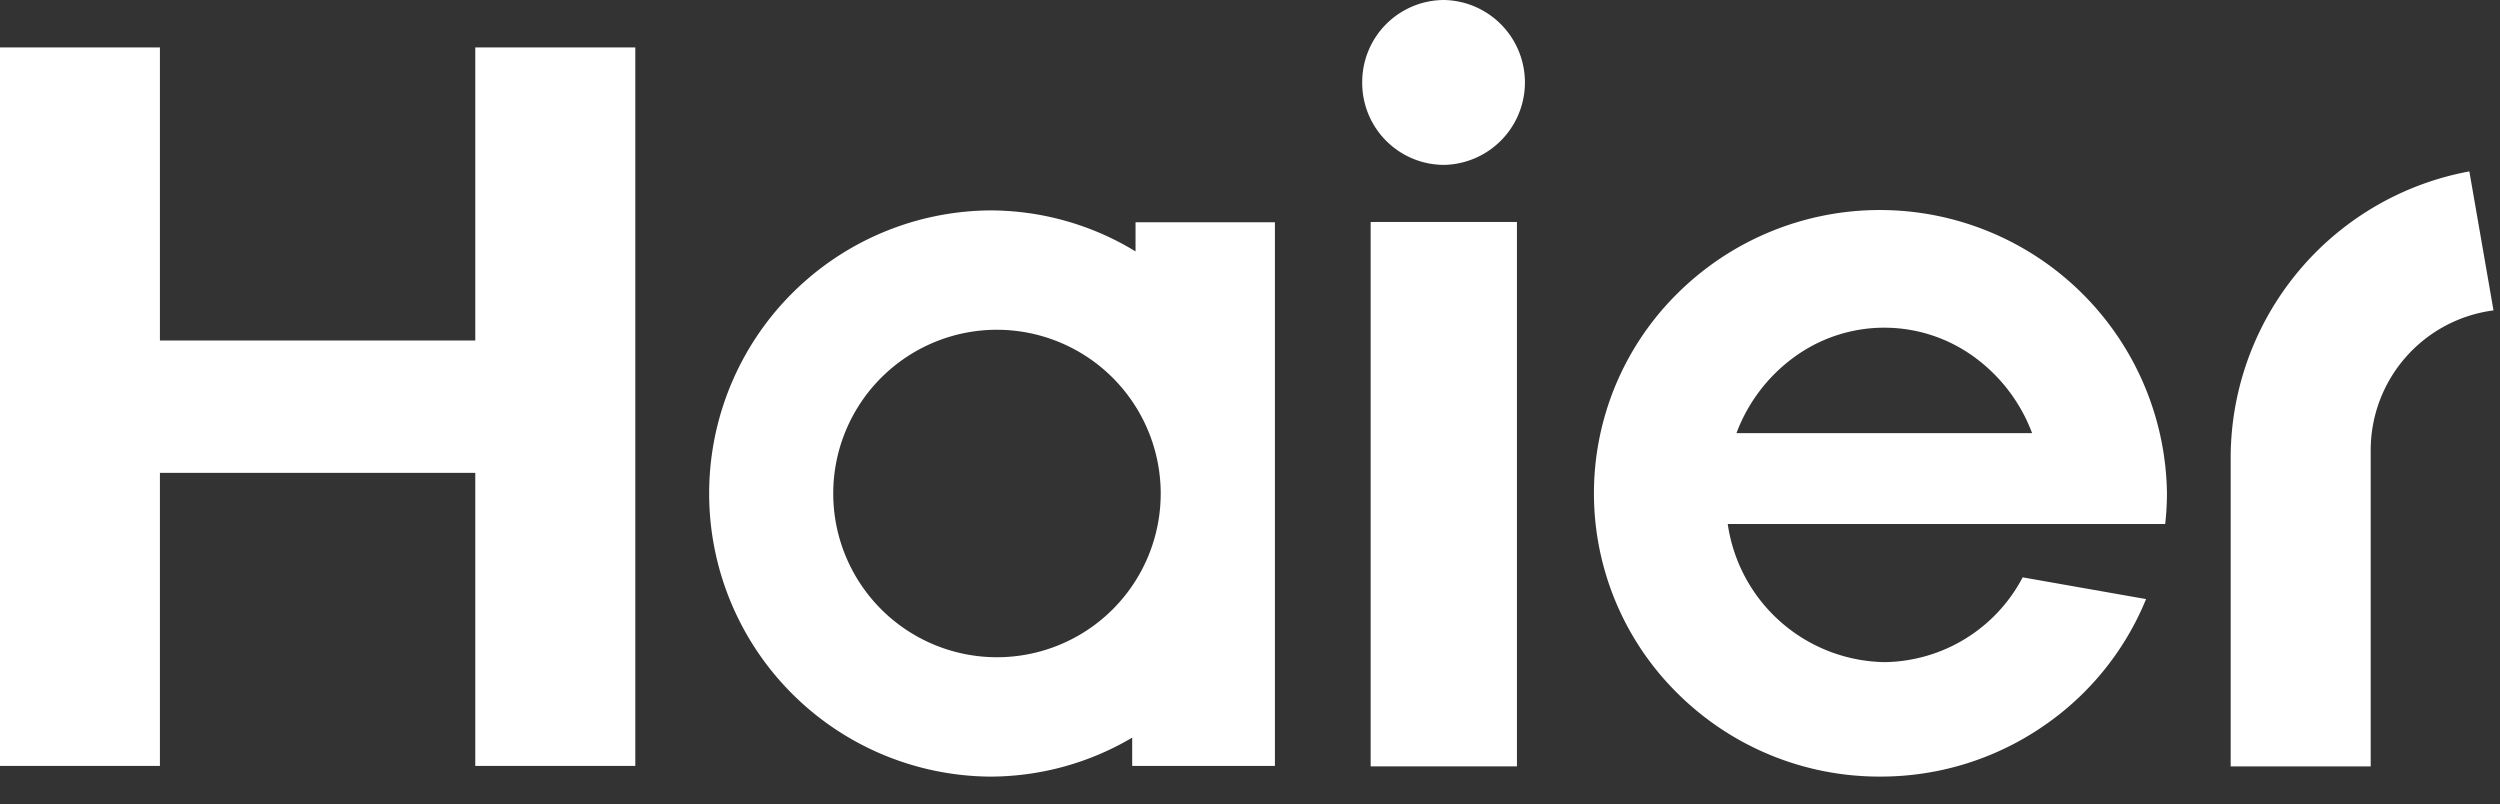
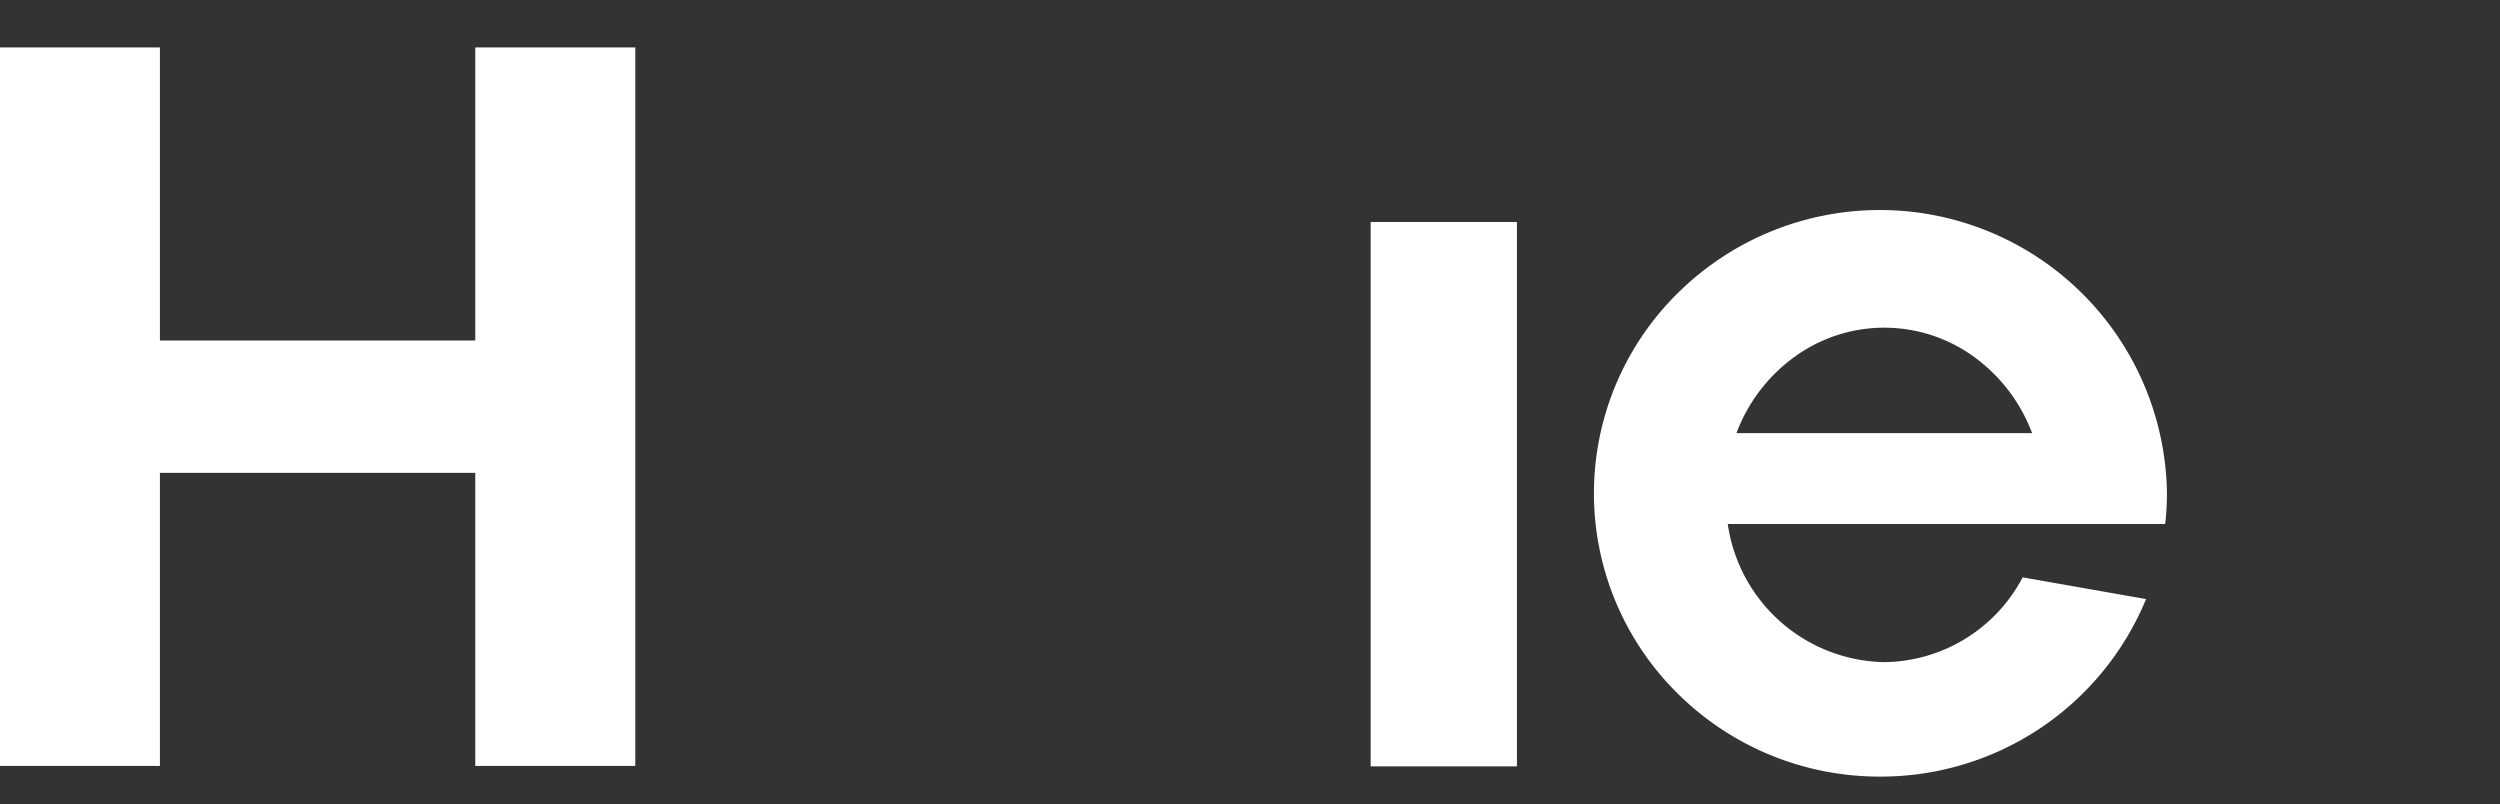
<svg xmlns="http://www.w3.org/2000/svg" version="1.1" x="0px" y="0px" class="icon-svg" viewBox="0 0 115 37" width="115" height="37">
  <rect x="0" y="0" width="115" height="37" fill="#333333" stroke="none" />
-   <path fill="#FFFFFF" d="M13.176,26.057a13.167,13.167,0,0,1-9.318-3.815,12.929,12.929,0,0,1,0-18.427,13.21,13.21,0,0,1,22.5,9.214,12.737,12.737,0,0,1-.081,1.409H6.154a7.411,7.411,0,0,0,7.205,6.354,7.281,7.281,0,0,0,6.362-3.9l5.676,1a13.056,13.056,0,0,1-4.767,5.872A13.2,13.2,0,0,1,13.176,26.057Zm.182-20.65A7.035,7.035,0,0,0,9.2,6.768a7.62,7.62,0,0,0-2.645,3.491h13.6a7.648,7.648,0,0,0-2.646-3.491A7.018,7.018,0,0,0,13.359,5.408Z" transform="translate(73.322 9.666)" />
+   <path fill="#FFFFFF" d="M13.176,26.057a13.167,13.167,0,0,1-9.318-3.815,12.929,12.929,0,0,1,0-18.427,13.21,13.21,0,0,1,22.5,9.214,12.737,12.737,0,0,1-.081,1.409H6.154a7.411,7.411,0,0,0,7.205,6.354,7.281,7.281,0,0,0,6.362-3.9l5.676,1A13.2,13.2,0,0,1,13.176,26.057Zm.182-20.65A7.035,7.035,0,0,0,9.2,6.768a7.62,7.62,0,0,0-2.645,3.491h13.6a7.648,7.648,0,0,0-2.646-3.491A7.018,7.018,0,0,0,13.359,5.408Z" transform="translate(73.322 9.666)" />
  <path fill="#FFFFFF" d="M0,25.042H6.729V0H0Z" transform="translate(63.05 10.211)" />
-   <path fill="#FFFFFF" d="M3.753,0A3.775,3.775,0,0,0,0,3.8,3.771,3.771,0,0,0,3.753,7.585,3.793,3.793,0,0,0,3.753,0" transform="translate(62.662 0)" />
  <path fill="#FFFFFF" d="M21.863,0V13.481H7.356V0H0V33.05H7.356V19.569H21.863V33.05h7.361V0H21.863" transform="translate(0 2.182)" />
-   <path fill="#FFFFFF" d="M12.921,26.045A13.023,13.023,0,0,1,12.921,0a12.85,12.85,0,0,1,6.705,1.886V.544h6.411V25.553H19.472v-1.3A12.879,12.879,0,0,1,12.921,26.045ZM13.248,5.49a7.532,7.532,0,1,0,7.536,7.534A7.541,7.541,0,0,0,13.248,5.49Z" transform="translate(32.609 9.679)" />
-   <path fill="#FFFFFF" d="M10.979,0A13.417,13.417,0,0,0,0,13.122V27.371H6.441V12.852a6.487,6.487,0,0,1,5.649-6.458L10.979,0" transform="translate(102.611 7.884)" />
</svg>